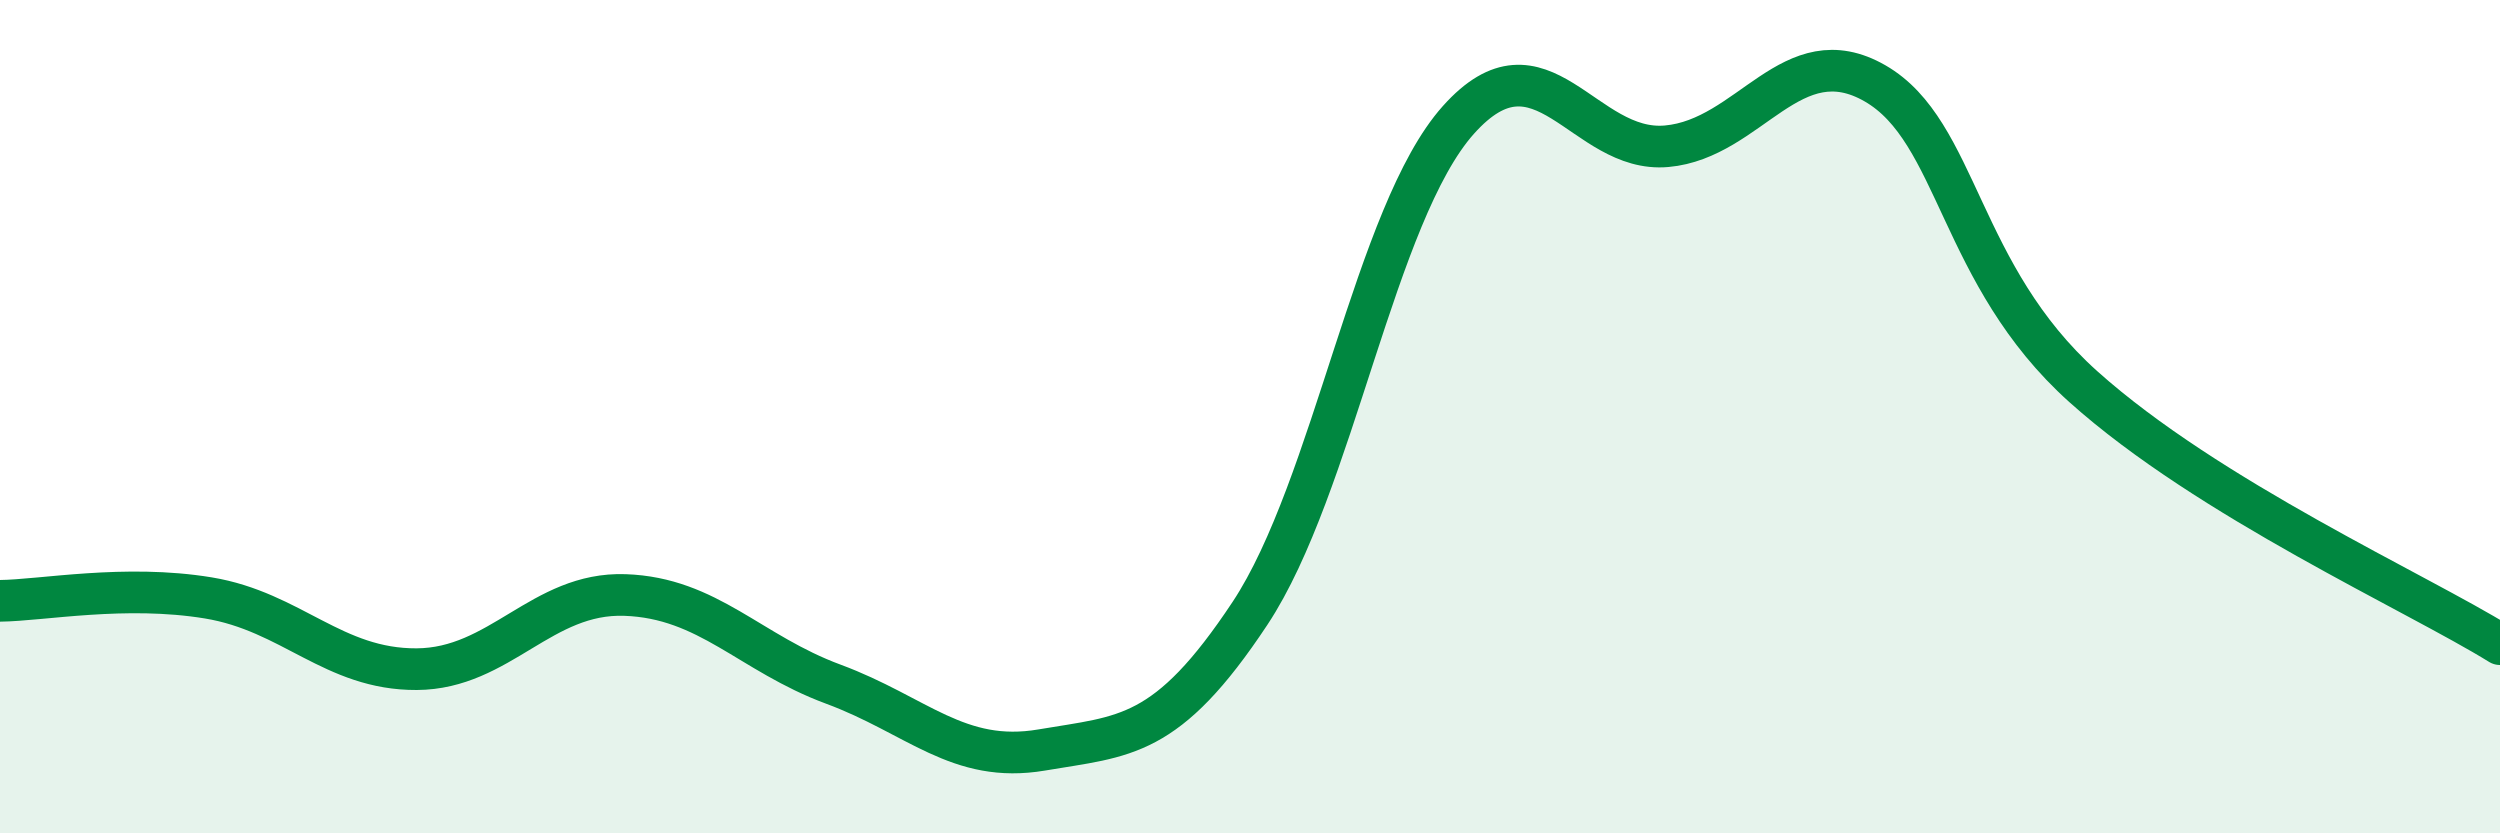
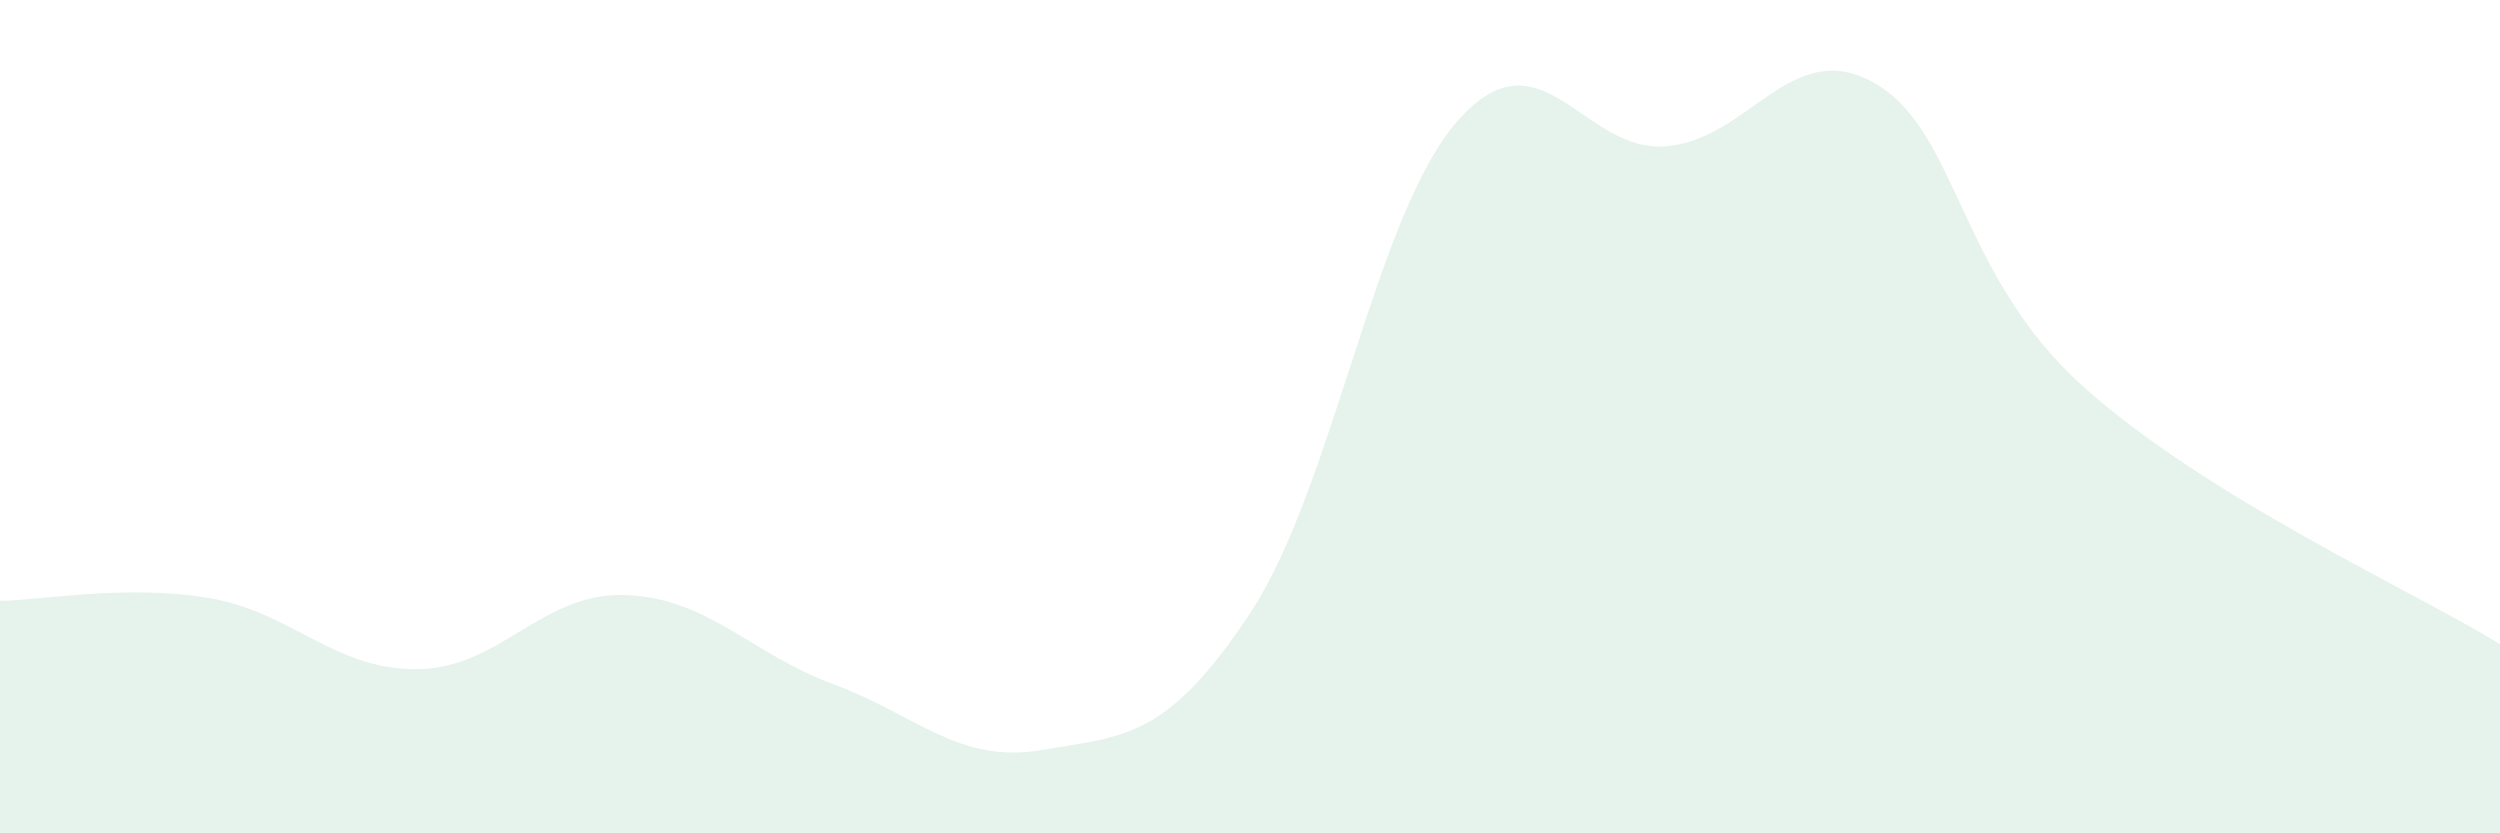
<svg xmlns="http://www.w3.org/2000/svg" width="60" height="20" viewBox="0 0 60 20">
  <path d="M 0,14.42 C 1,14.41 3,14.02 5,14.35 C 7,14.68 8,16.07 10,16.06 C 12,16.05 13,14.21 15,14.28 C 17,14.35 18,15.68 20,16.42 C 22,17.16 23,18.34 25,18 C 27,17.66 28,17.74 30,14.72 C 32,11.7 33,5.12 35,2.88 C 37,0.64 38,3.69 40,3.51 C 42,3.33 43,0.85 45,2 C 47,3.15 47,6.59 50,9.28 C 53,11.97 58,14.22 60,15.46L60 20L0 20Z" fill="#008740" opacity="0.1" stroke-linecap="round" stroke-linejoin="round" />
-   <path d="M 0,14.42 C 1,14.41 3,14.02 5,14.35 C 7,14.68 8,16.07 10,16.06 C 12,16.05 13,14.21 15,14.28 C 17,14.35 18,15.68 20,16.42 C 22,17.16 23,18.34 25,18 C 27,17.66 28,17.74 30,14.72 C 32,11.7 33,5.12 35,2.88 C 37,0.64 38,3.69 40,3.51 C 42,3.33 43,0.85 45,2 C 47,3.15 47,6.59 50,9.28 C 53,11.97 58,14.22 60,15.46" stroke="#008740" stroke-width="1" fill="none" stroke-linecap="round" stroke-linejoin="round" />
</svg>